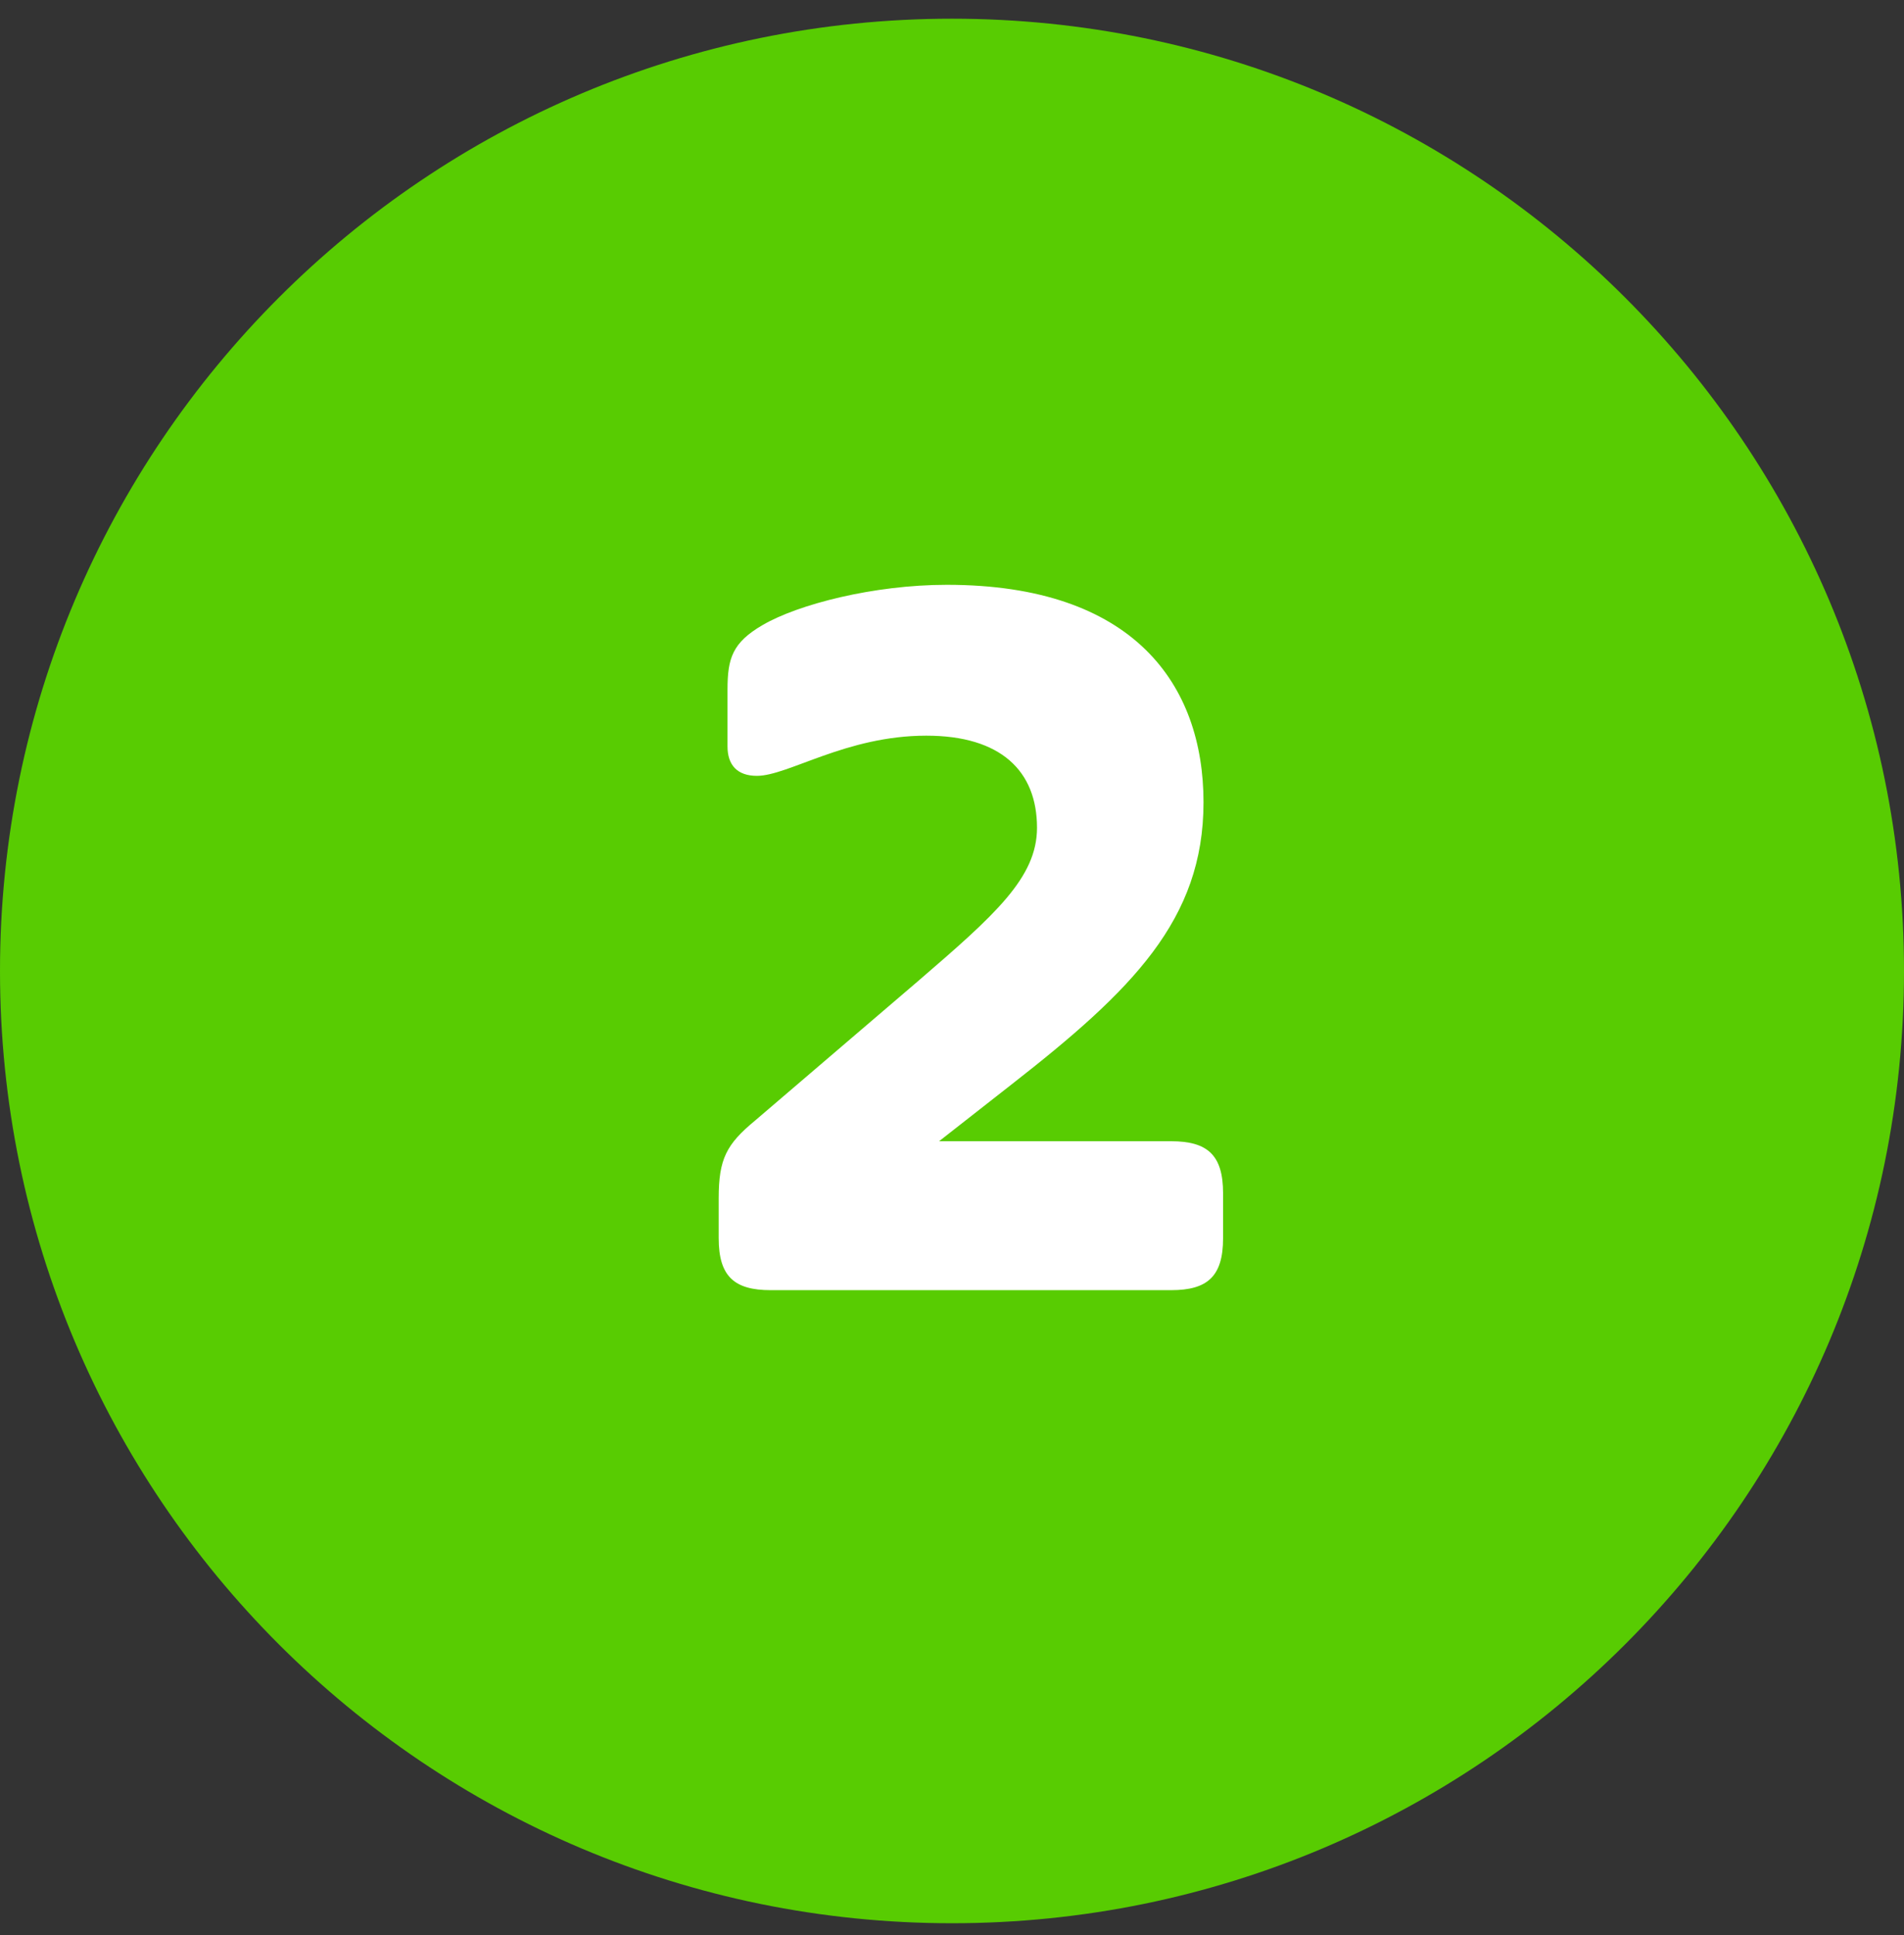
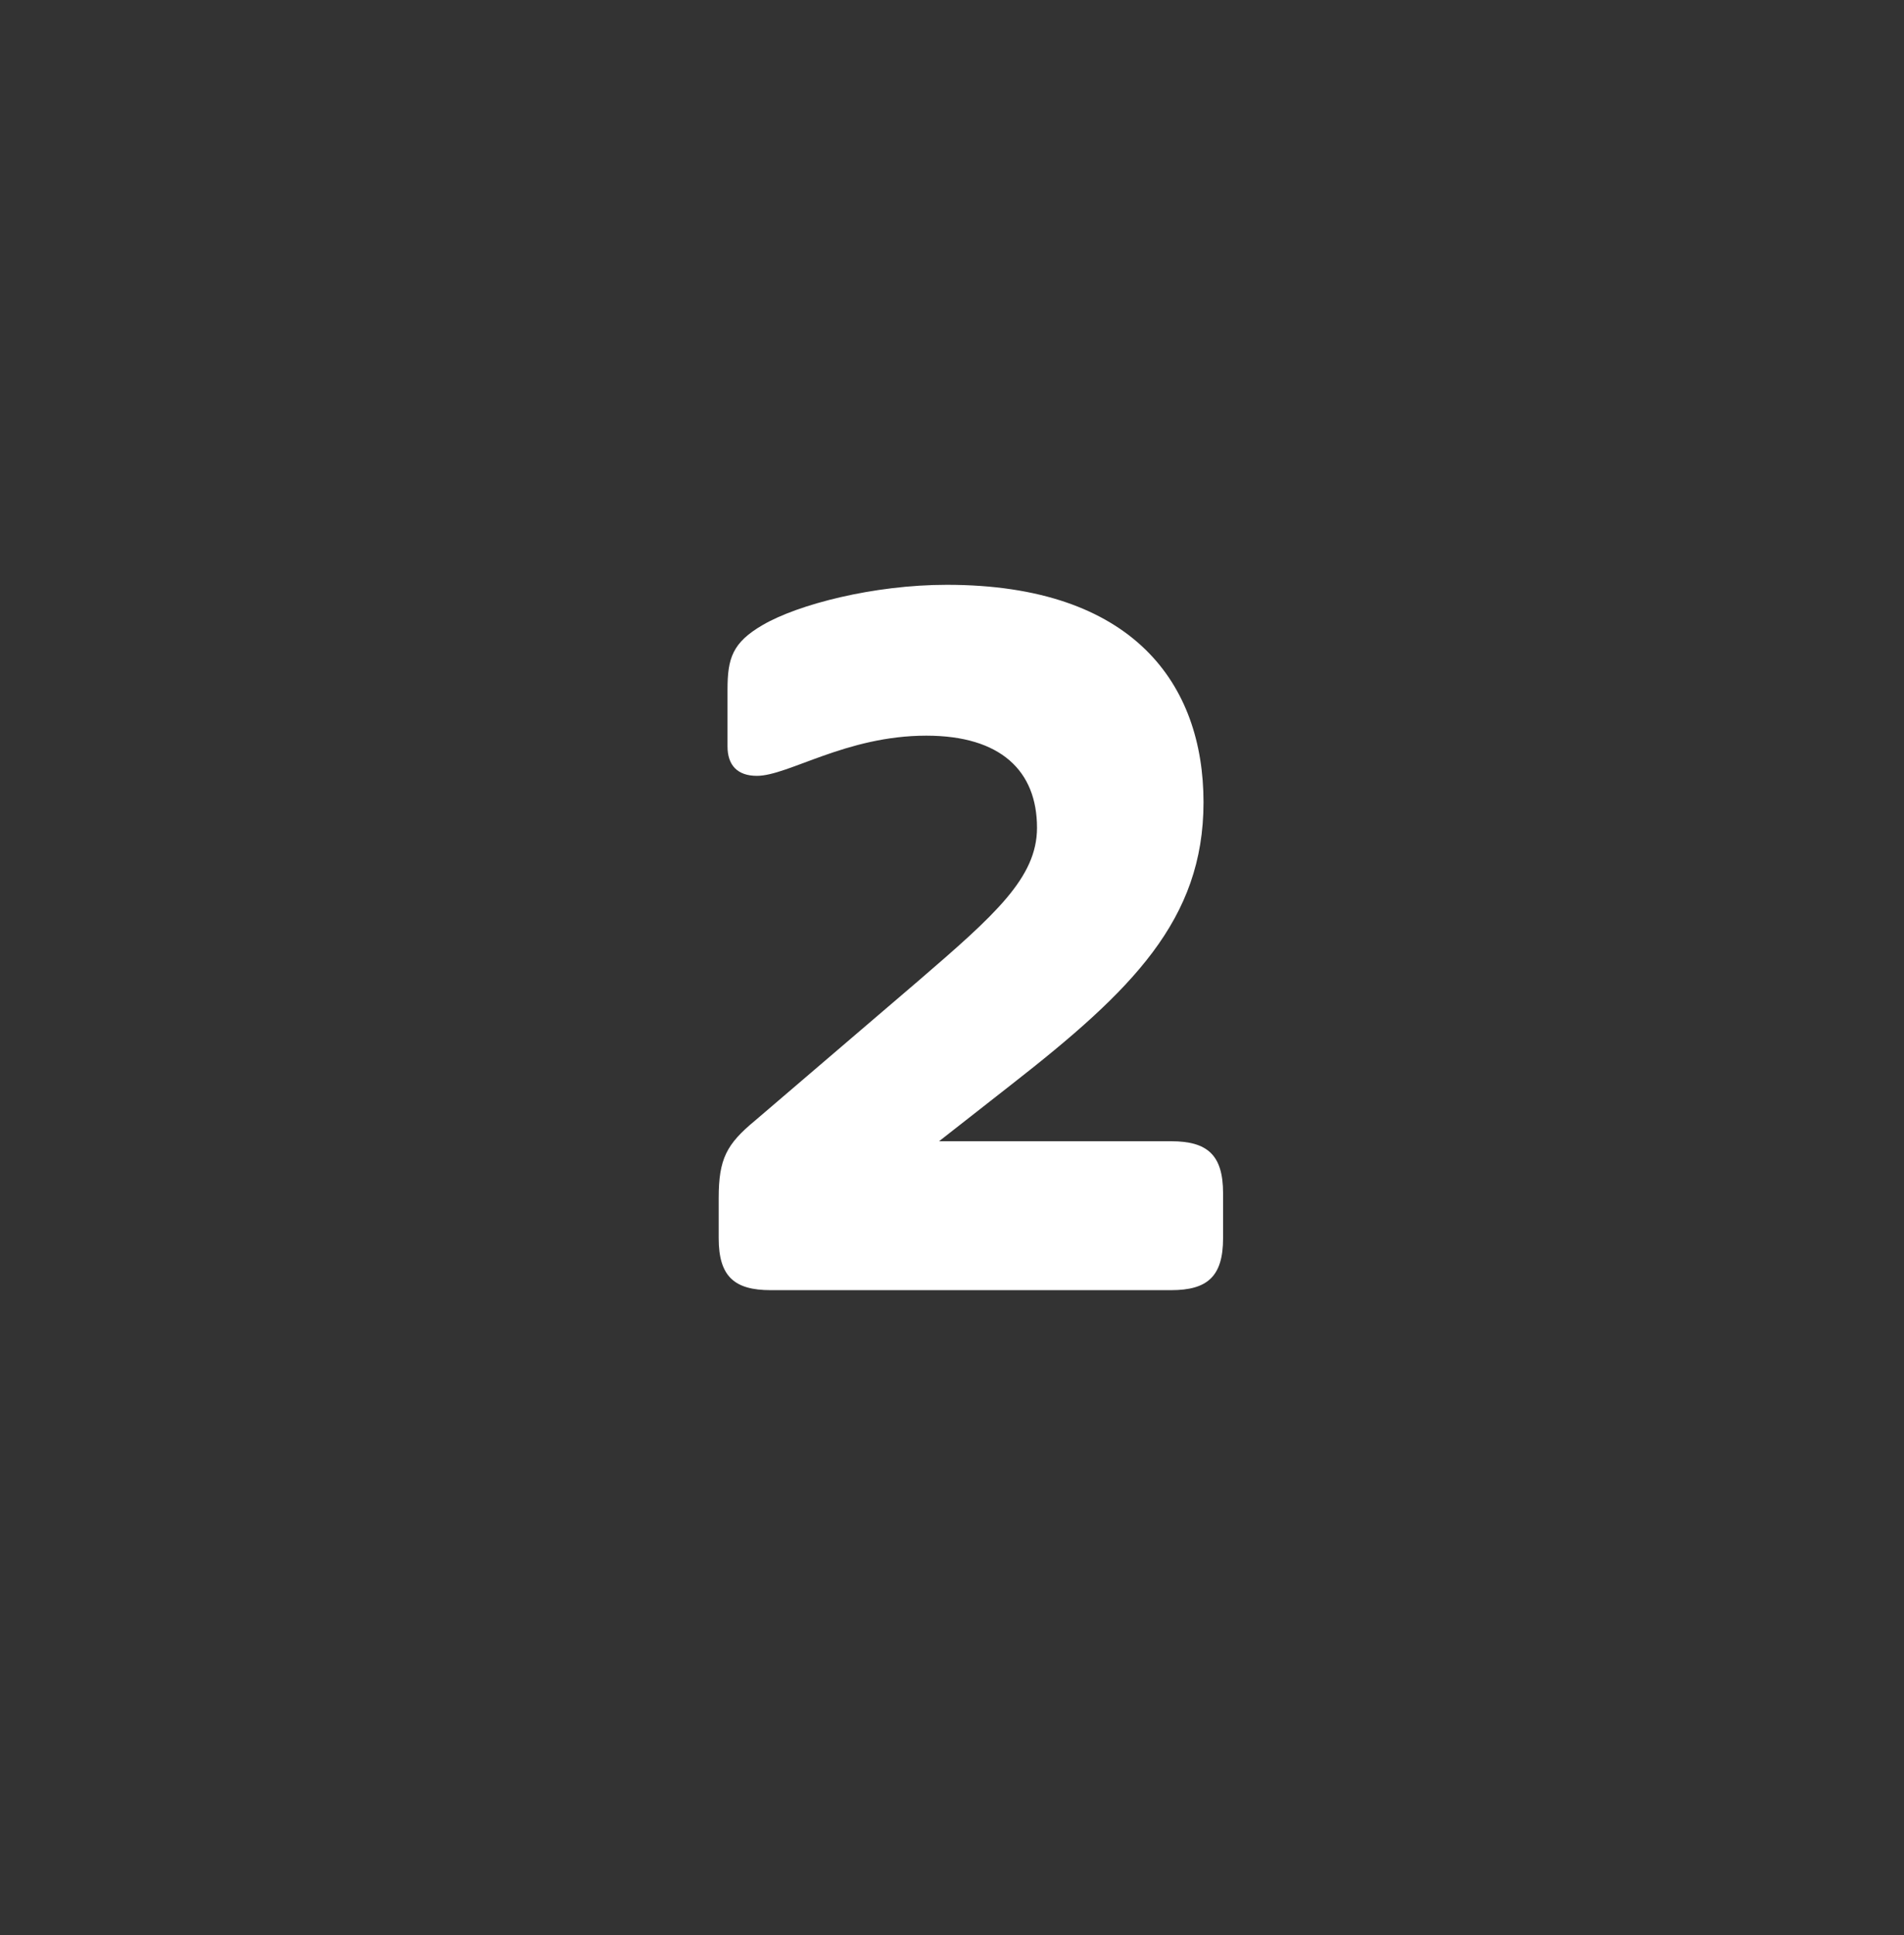
<svg xmlns="http://www.w3.org/2000/svg" width="62" height="63" viewBox="0 0 62 63" fill="none">
  <rect x="0" y="0" width="62" height="63" fill="#333333" stroke="none" />
-   <path fill-rule="evenodd" clip-rule="evenodd" d="M31 0.609C48.121 0.609 62 14.488 62 31.609C62 48.73 48.121 62.609 31 62.609C13.879 62.609 1.48838e-06 48.73 3.3244e-06 31.609C5.16041e-06 14.488 13.879 0.609 31 0.609Z" fill="#58CC02" />
  <path d="M38.137 37.152H30.579L32.939 35.303C36.861 32.241 39.19 29.945 39.19 26.118C39.19 22.291 36.925 19.038 30.834 19.038C28.442 19.038 25.986 19.676 24.838 20.345C23.849 20.919 23.69 21.43 23.69 22.45V24.3C23.69 24.906 24.009 25.257 24.647 25.257C25.667 25.257 27.549 23.949 30.164 23.949C32.588 23.949 33.768 25.097 33.768 26.947C33.768 28.573 32.397 29.785 29.877 31.954L24.583 36.483C23.658 37.248 23.403 37.727 23.403 39.002V40.31C23.403 41.553 23.913 42 25.093 42H38.137C39.317 42 39.827 41.553 39.827 40.31V38.843C39.827 37.599 39.317 37.152 38.137 37.152Z" fill="white" />
</svg>